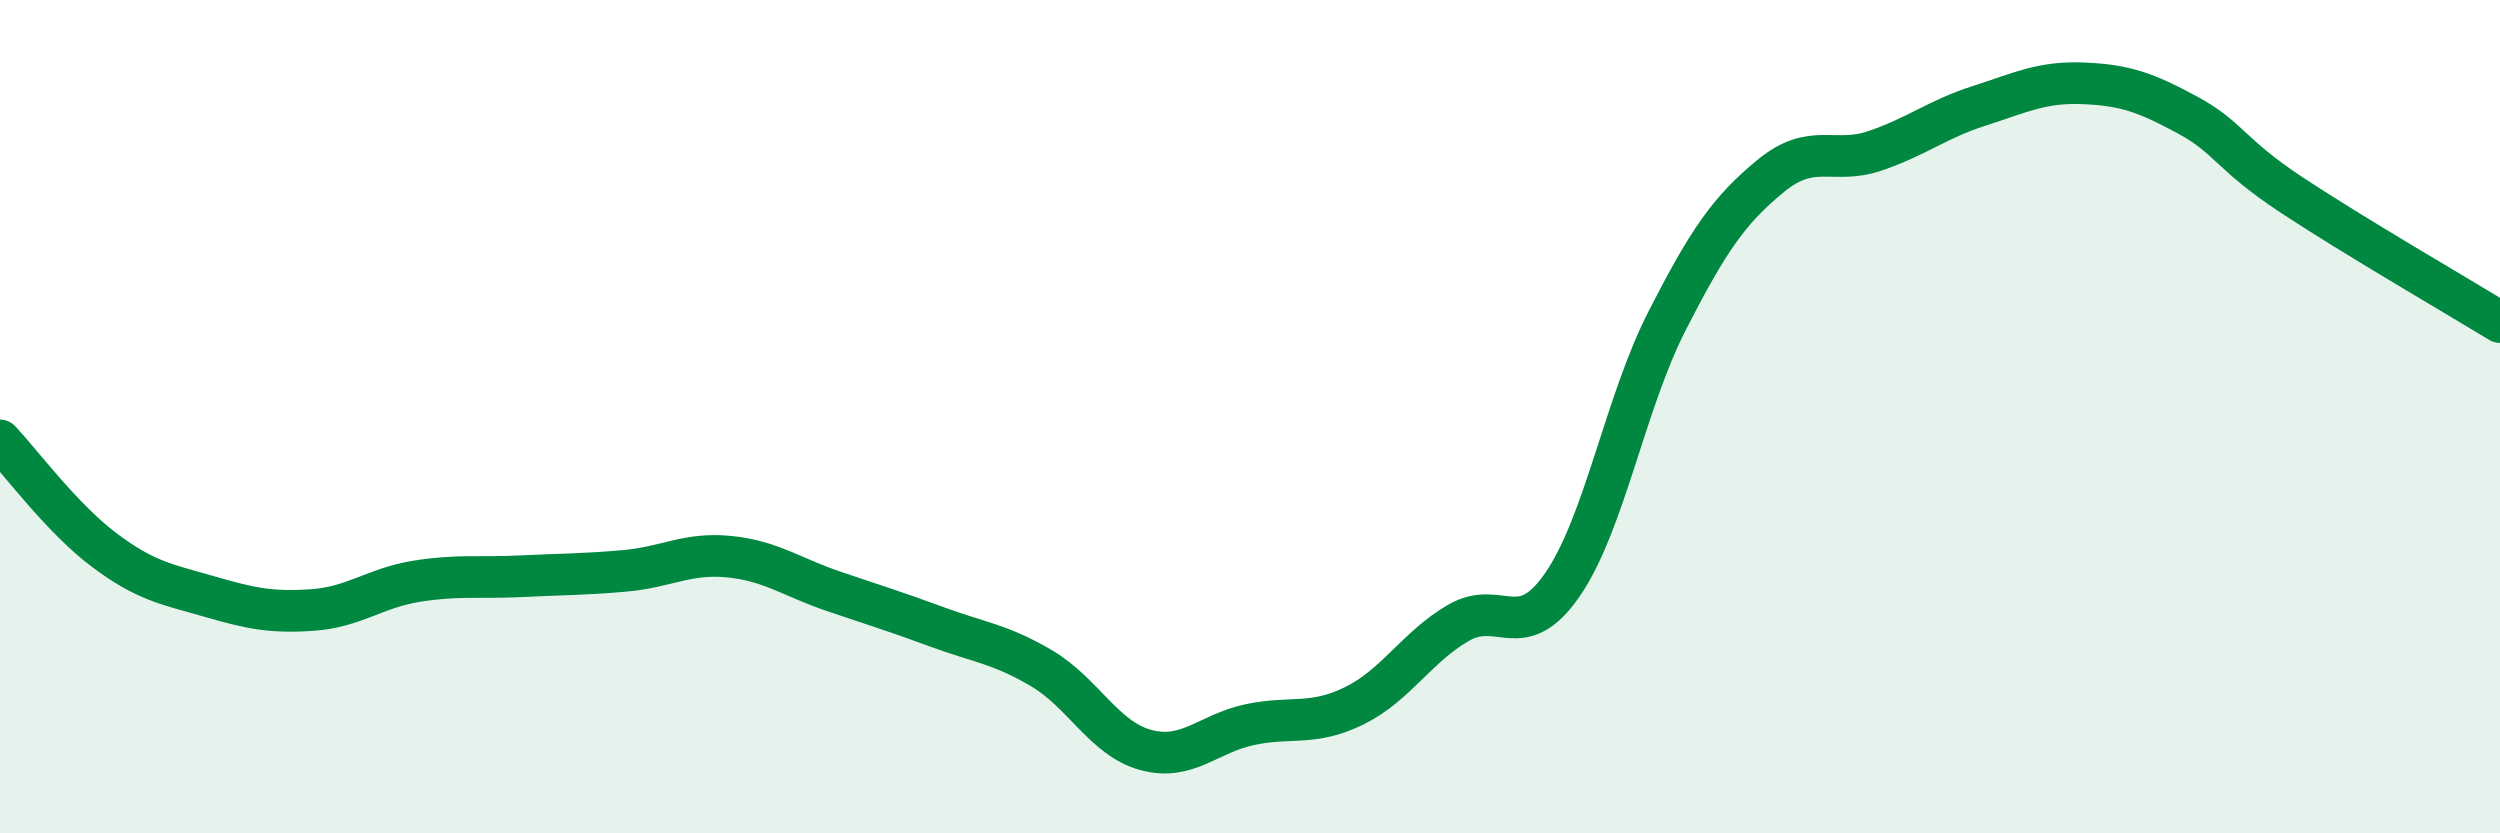
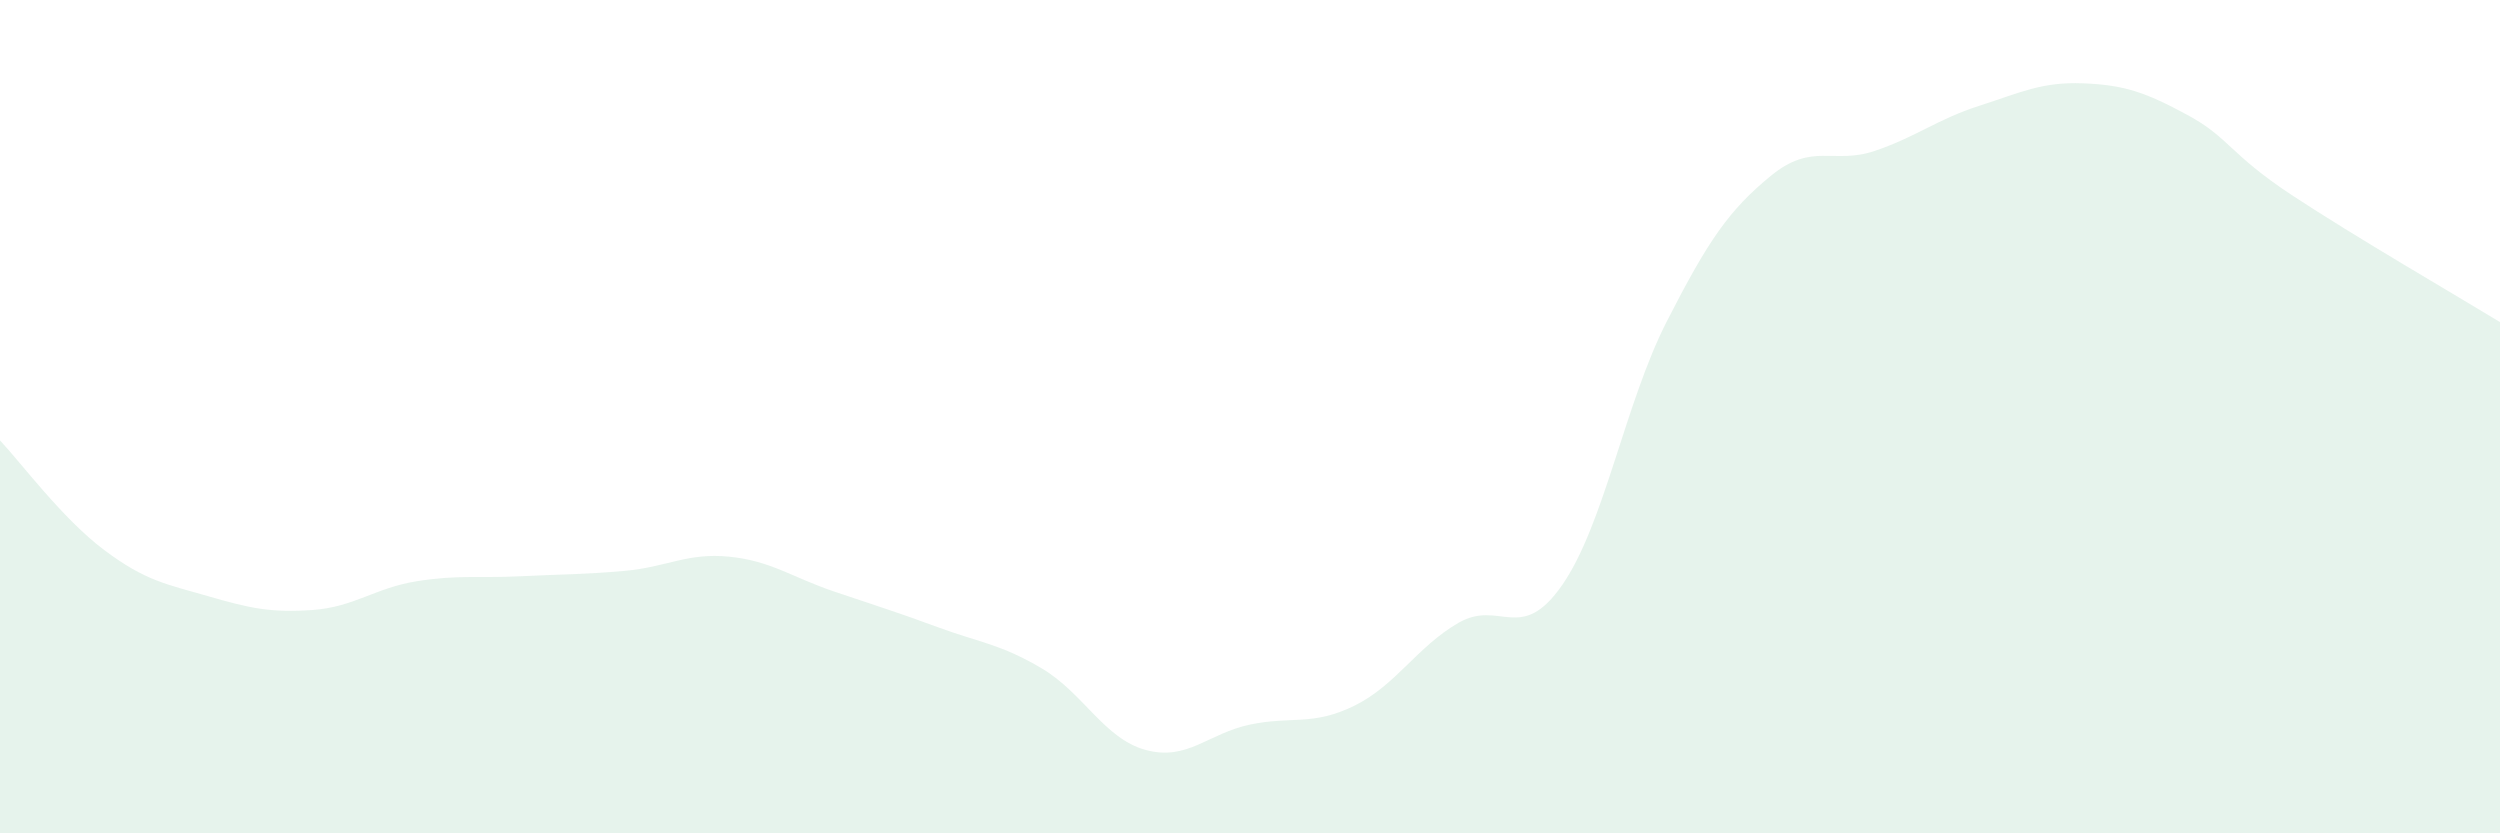
<svg xmlns="http://www.w3.org/2000/svg" width="60" height="20" viewBox="0 0 60 20">
  <path d="M 0,10.57 C 0.5,11.1 1.5,12.45 2.5,13.2 C 3.5,13.95 4,14.02 5,14.31 C 6,14.6 6.5,14.71 7.5,14.64 C 8.5,14.57 9,14.11 10,13.95 C 11,13.79 11.5,13.88 12.5,13.83 C 13.5,13.78 14,13.79 15,13.7 C 16,13.61 16.5,13.26 17.5,13.36 C 18.5,13.46 19,13.85 20,14.19 C 21,14.53 21.5,14.68 22.5,15.05 C 23.5,15.42 24,15.45 25,16.04 C 26,16.63 26.5,17.73 27.5,18 C 28.5,18.27 29,17.6 30,17.39 C 31,17.18 31.5,17.43 32.5,16.94 C 33.5,16.45 34,15.53 35,14.95 C 36,14.37 36.5,15.48 37.5,14.03 C 38.5,12.58 39,9.68 40,7.72 C 41,5.76 41.5,5.04 42.5,4.22 C 43.5,3.4 44,3.96 45,3.62 C 46,3.28 46.5,2.86 47.5,2.54 C 48.5,2.22 49,1.96 50,2 C 51,2.04 51.5,2.22 52.5,2.76 C 53.5,3.3 53.5,3.69 55,4.68 C 56.5,5.67 59,7.12 60,7.73L60 20L0 20Z" fill="#008740" opacity="0.1" stroke-linecap="round" stroke-linejoin="round" />
-   <path d="M 0,10.57 C 0.5,11.1 1.5,12.45 2.5,13.2 C 3.5,13.95 4,14.02 5,14.31 C 6,14.6 6.5,14.71 7.5,14.64 C 8.5,14.57 9,14.11 10,13.95 C 11,13.79 11.5,13.88 12.5,13.83 C 13.5,13.78 14,13.79 15,13.7 C 16,13.61 16.5,13.26 17.5,13.36 C 18.5,13.46 19,13.85 20,14.19 C 21,14.53 21.5,14.68 22.5,15.05 C 23.5,15.42 24,15.45 25,16.04 C 26,16.63 26.5,17.73 27.5,18 C 28.5,18.27 29,17.6 30,17.39 C 31,17.18 31.5,17.43 32.5,16.94 C 33.5,16.45 34,15.53 35,14.95 C 36,14.37 36.5,15.48 37.5,14.03 C 38.5,12.58 39,9.68 40,7.72 C 41,5.76 41.5,5.04 42.5,4.22 C 43.5,3.4 44,3.96 45,3.62 C 46,3.28 46.5,2.86 47.5,2.54 C 48.5,2.22 49,1.96 50,2 C 51,2.04 51.5,2.22 52.5,2.76 C 53.5,3.3 53.5,3.69 55,4.68 C 56.5,5.67 59,7.12 60,7.73" stroke="#008740" stroke-width="1" fill="none" stroke-linecap="round" stroke-linejoin="round" />
</svg>